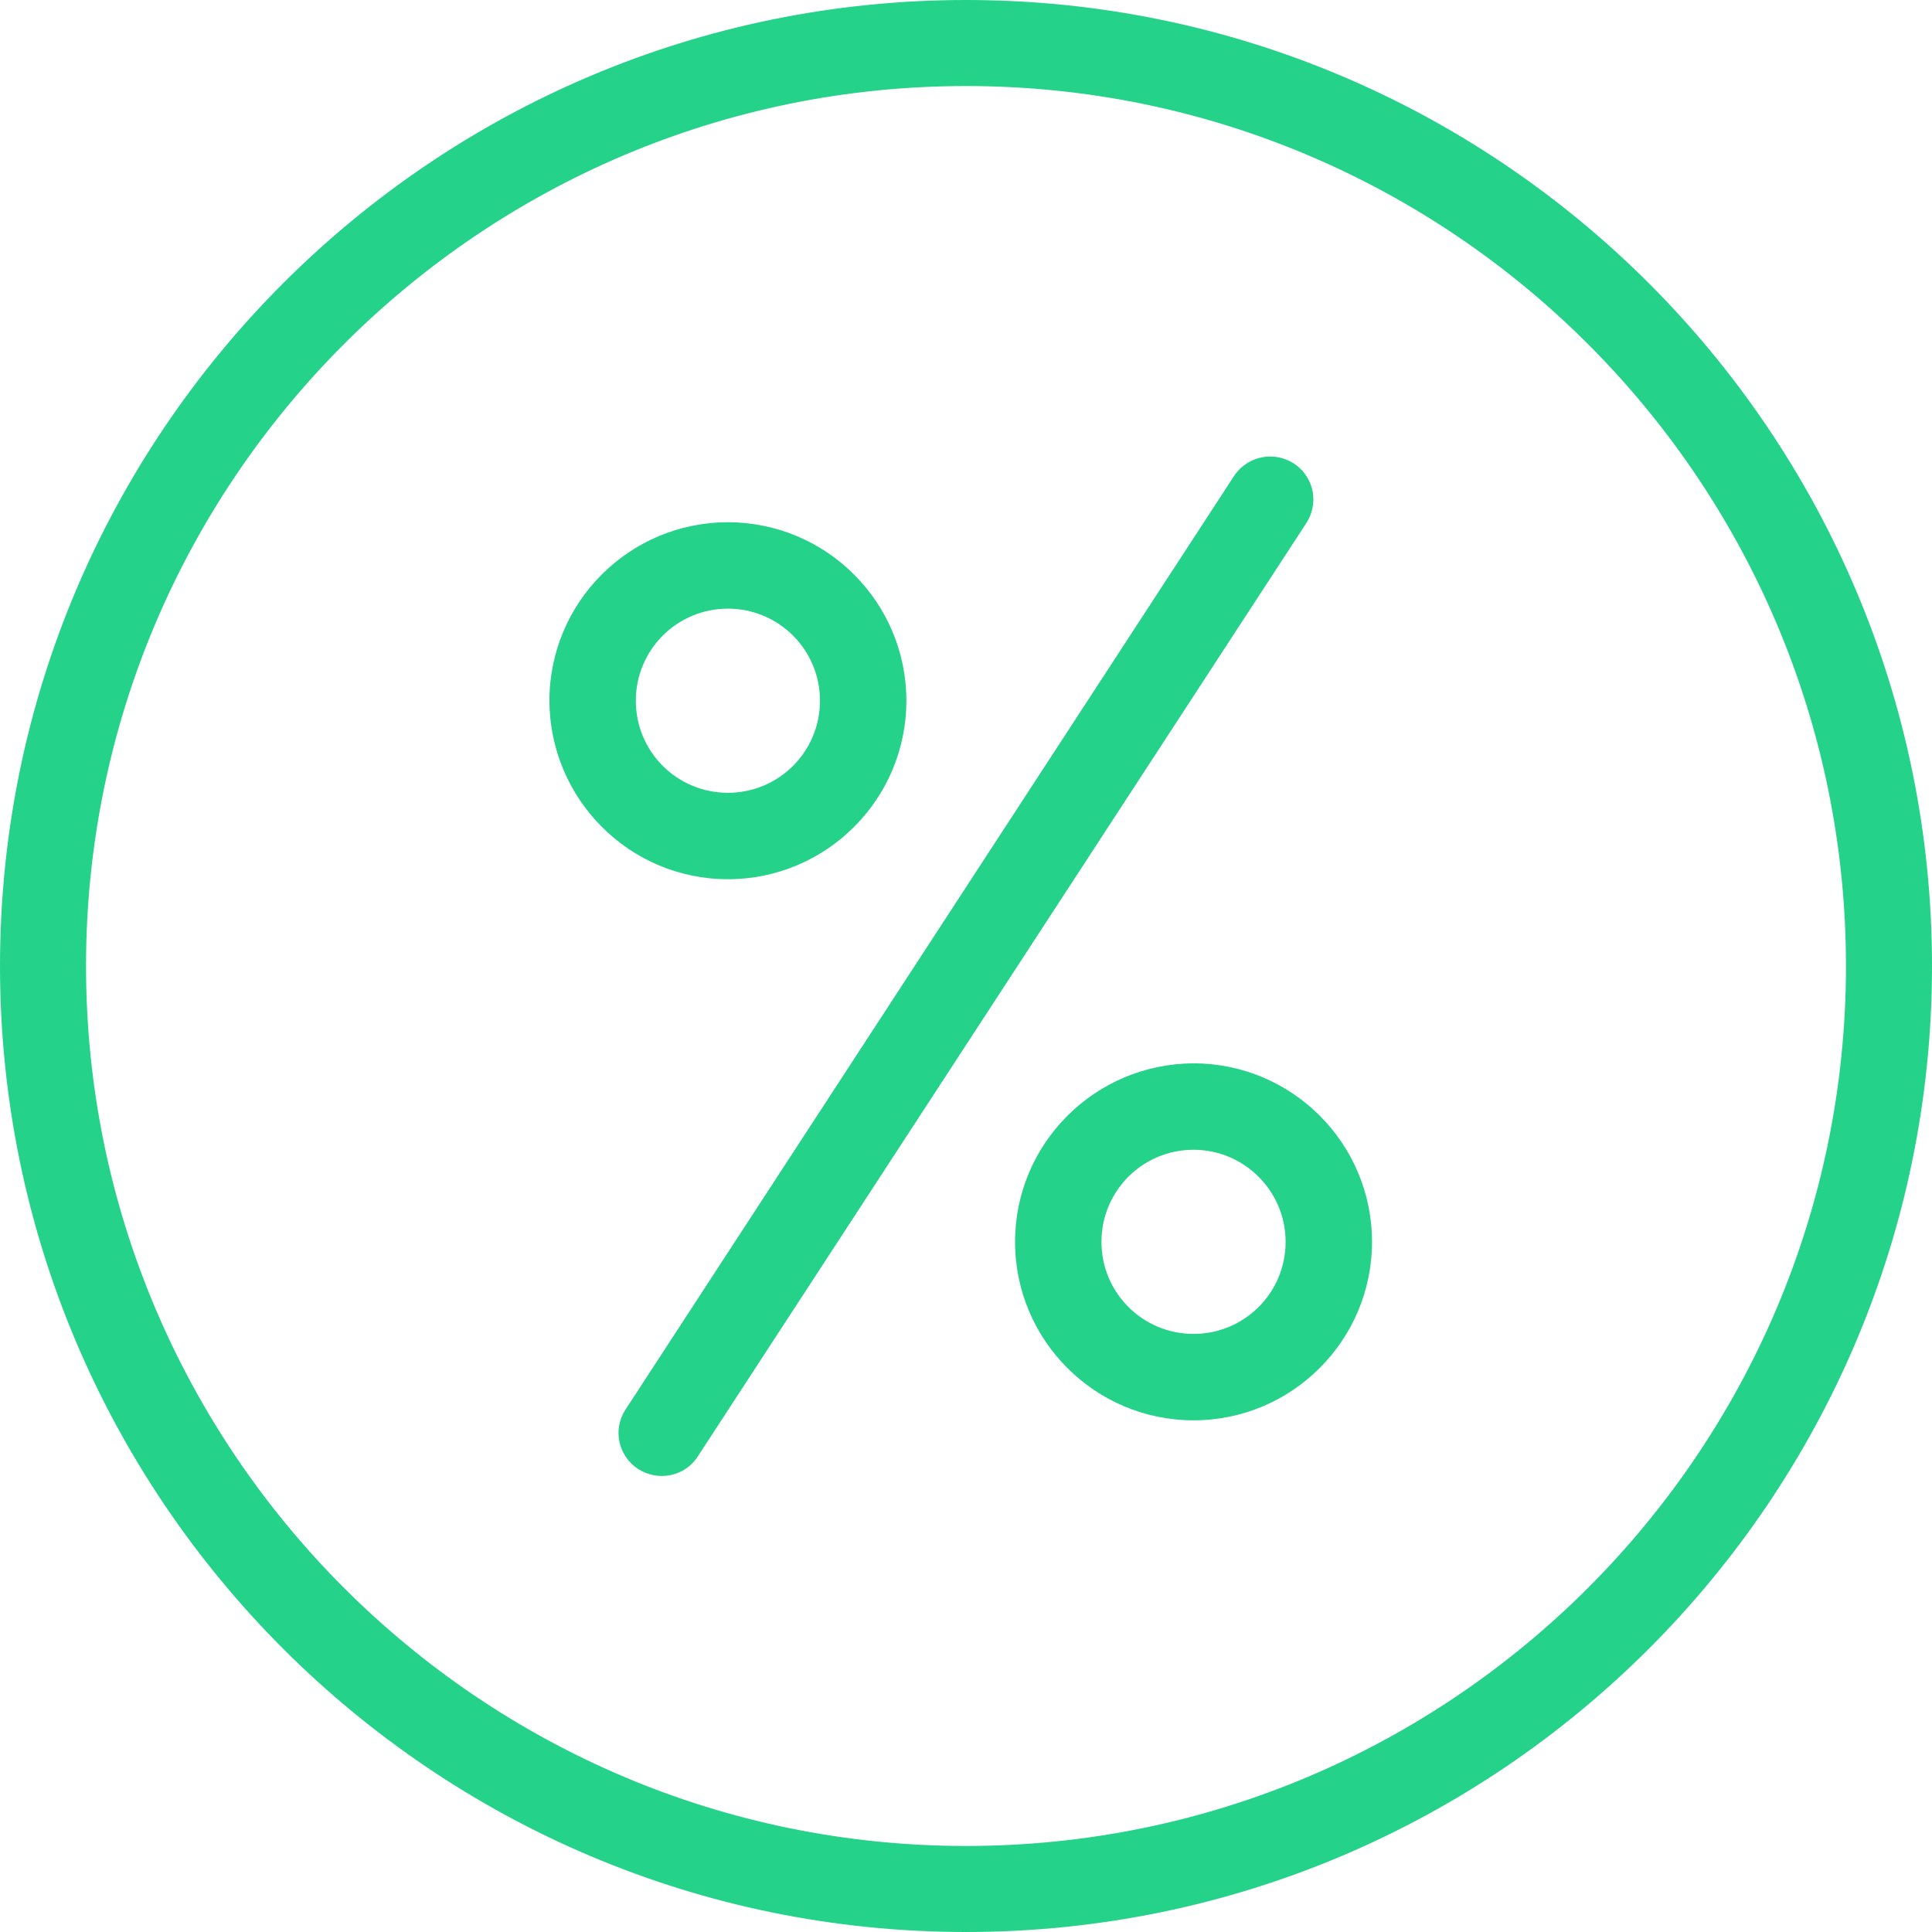
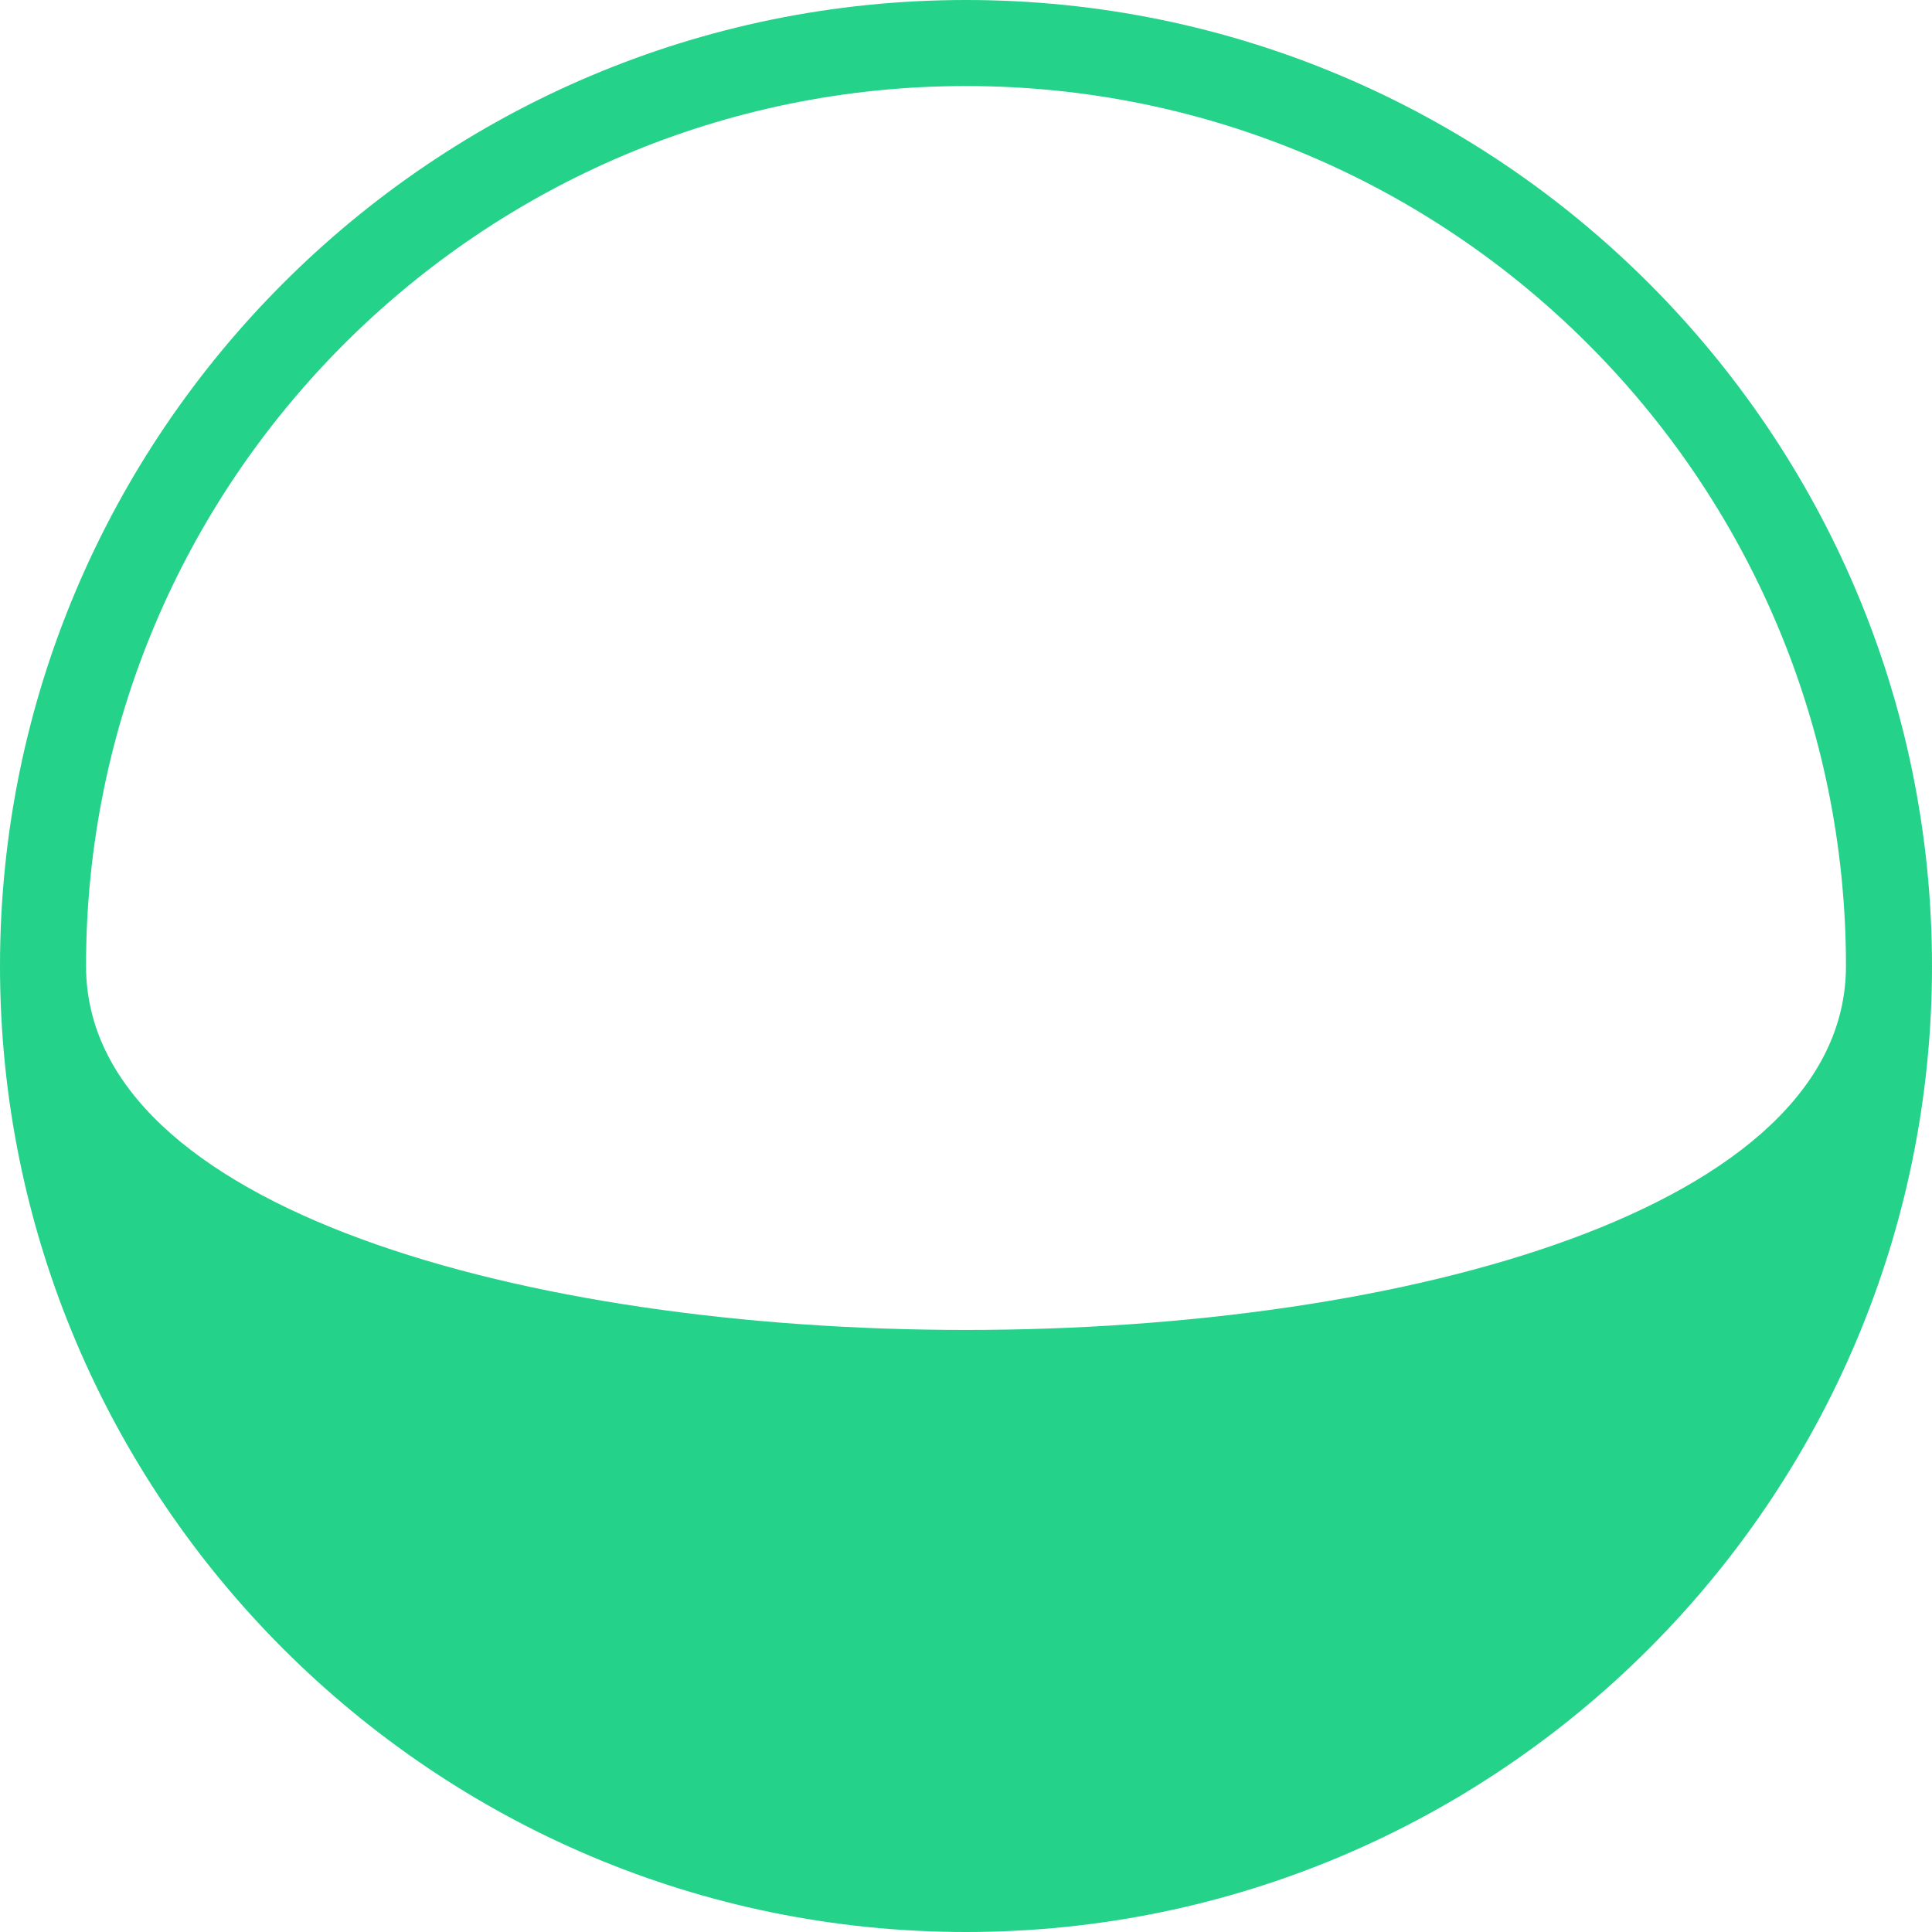
<svg xmlns="http://www.w3.org/2000/svg" version="1.1" id="Слой_1" x="0px" y="0px" viewBox="0 0 512 512" style="enable-background:new 0 0 512 512;" xml:space="preserve">
  <style type="text/css">
	.st0{fill:#25D28A;}
</style>
-   <path class="st0" d="M256,512c141.2,0,256-114.8,256-256S397.2,0,256,0S0,114.8,0,256S114.8,512,256,512z M256,22.8  c128.6,0,233.2,104.6,233.2,233.2S384.6,489.2,256,489.2S22.8,384.6,22.8,256S127.4,22.8,256,22.8z" />
-   <path class="st0" d="M192.9,233c26.1,0,47.3-21.2,47.3-47.3c0-26.1-21.2-47.3-47.3-47.3s-47.3,21.2-47.3,47.3  C145.7,211.8,166.8,233,192.9,233z M192.9,161.3c13.5,0,24.4,10.9,24.4,24.4c0,13.5-10.9,24.4-24.4,24.4  c-13.5,0-24.4-10.9-24.4-24.4C168.5,172.2,179.4,161.3,192.9,161.3z" />
-   <path class="st0" d="M269,329.1c0,26.1,21.2,47.3,47.3,47.3c26.1,0,47.3-21.2,47.3-47.3c0-26.1-21.2-47.3-47.3-47.3  C290.1,281.9,269,303.1,269,329.1z M340.7,329.1c0,13.5-10.9,24.4-24.4,24.4c-13.5,0-24.4-10.9-24.4-24.4  c0-13.5,10.9-24.4,24.4-24.4C329.7,304.7,340.7,315.6,340.7,329.1z" />
-   <path class="st0" d="M169.1,389.3c5.3,3.4,12.4,2,15.8-3.3l161.3-247.4c2.2-3.4,2.5-7.8,0.6-11.4c-1.8-3.6-5.5-6-9.6-6.2  c-4.1-0.2-8,1.8-10.2,5.2L165.8,373.5C162.3,378.8,163.8,385.8,169.1,389.3z" />
+   <path class="st0" d="M256,512c141.2,0,256-114.8,256-256S397.2,0,256,0S0,114.8,0,256S114.8,512,256,512z M256,22.8  c128.6,0,233.2,104.6,233.2,233.2S22.8,384.6,22.8,256S127.4,22.8,256,22.8z" />
</svg>